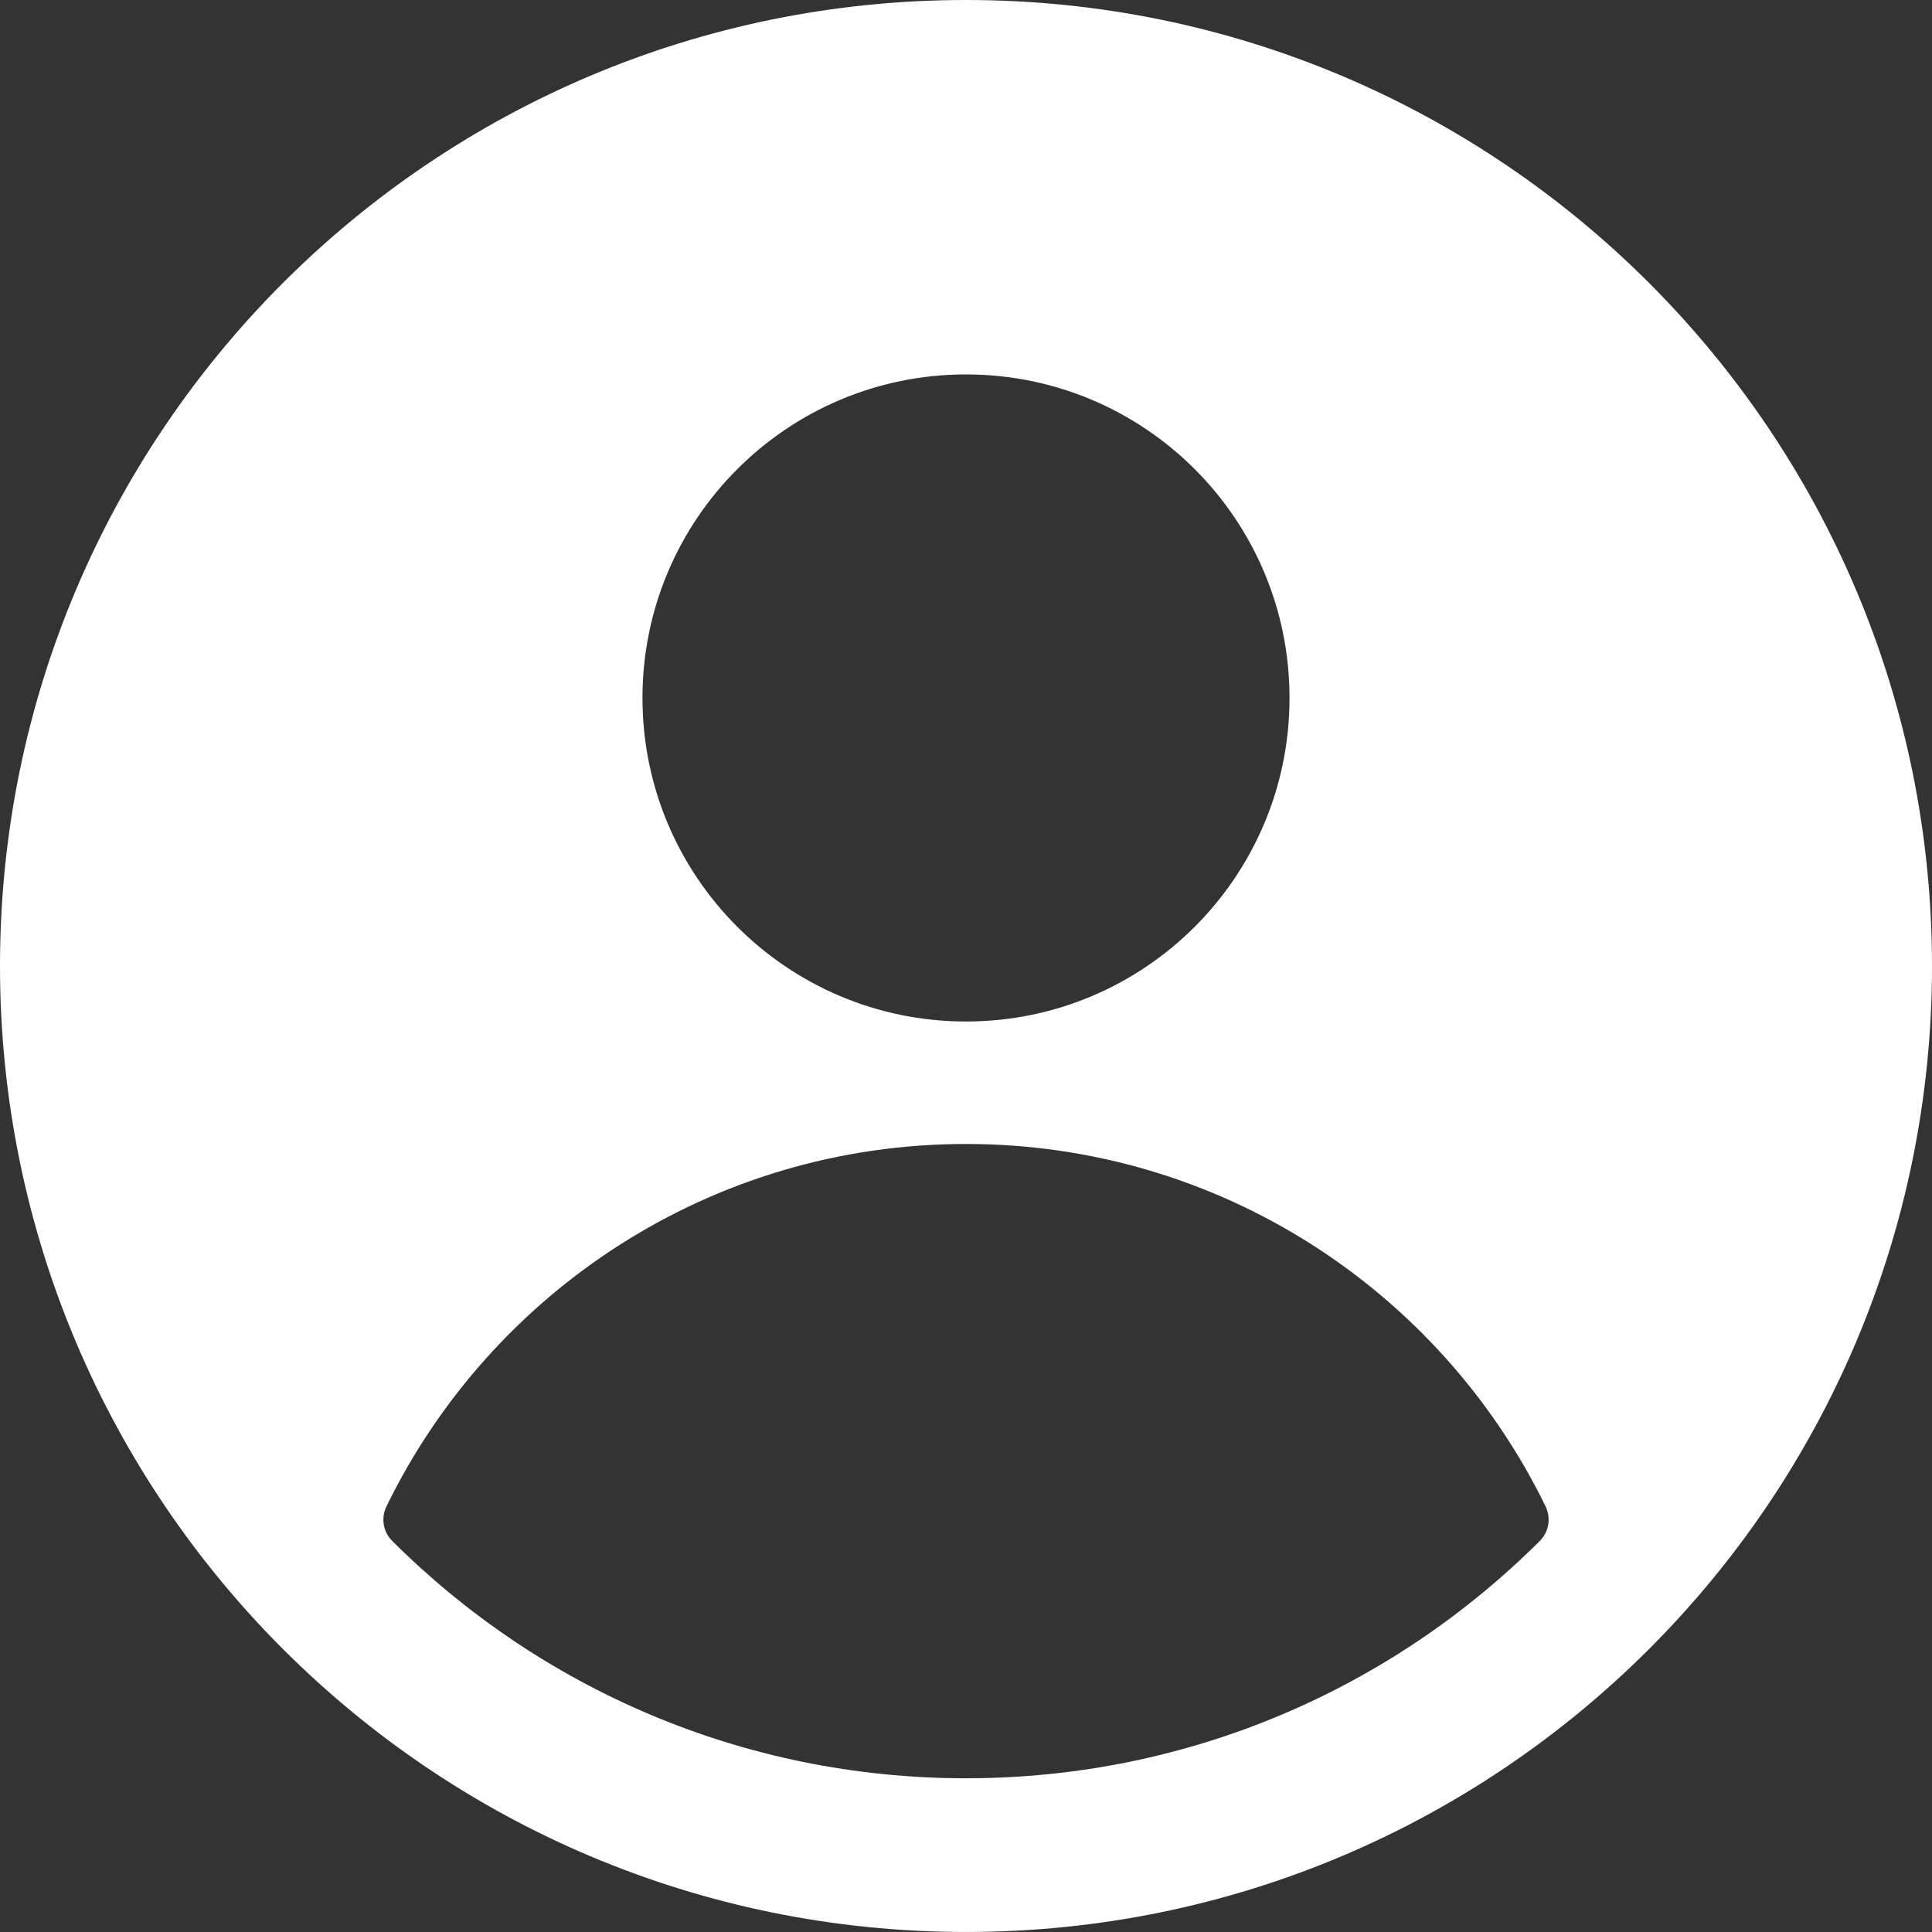
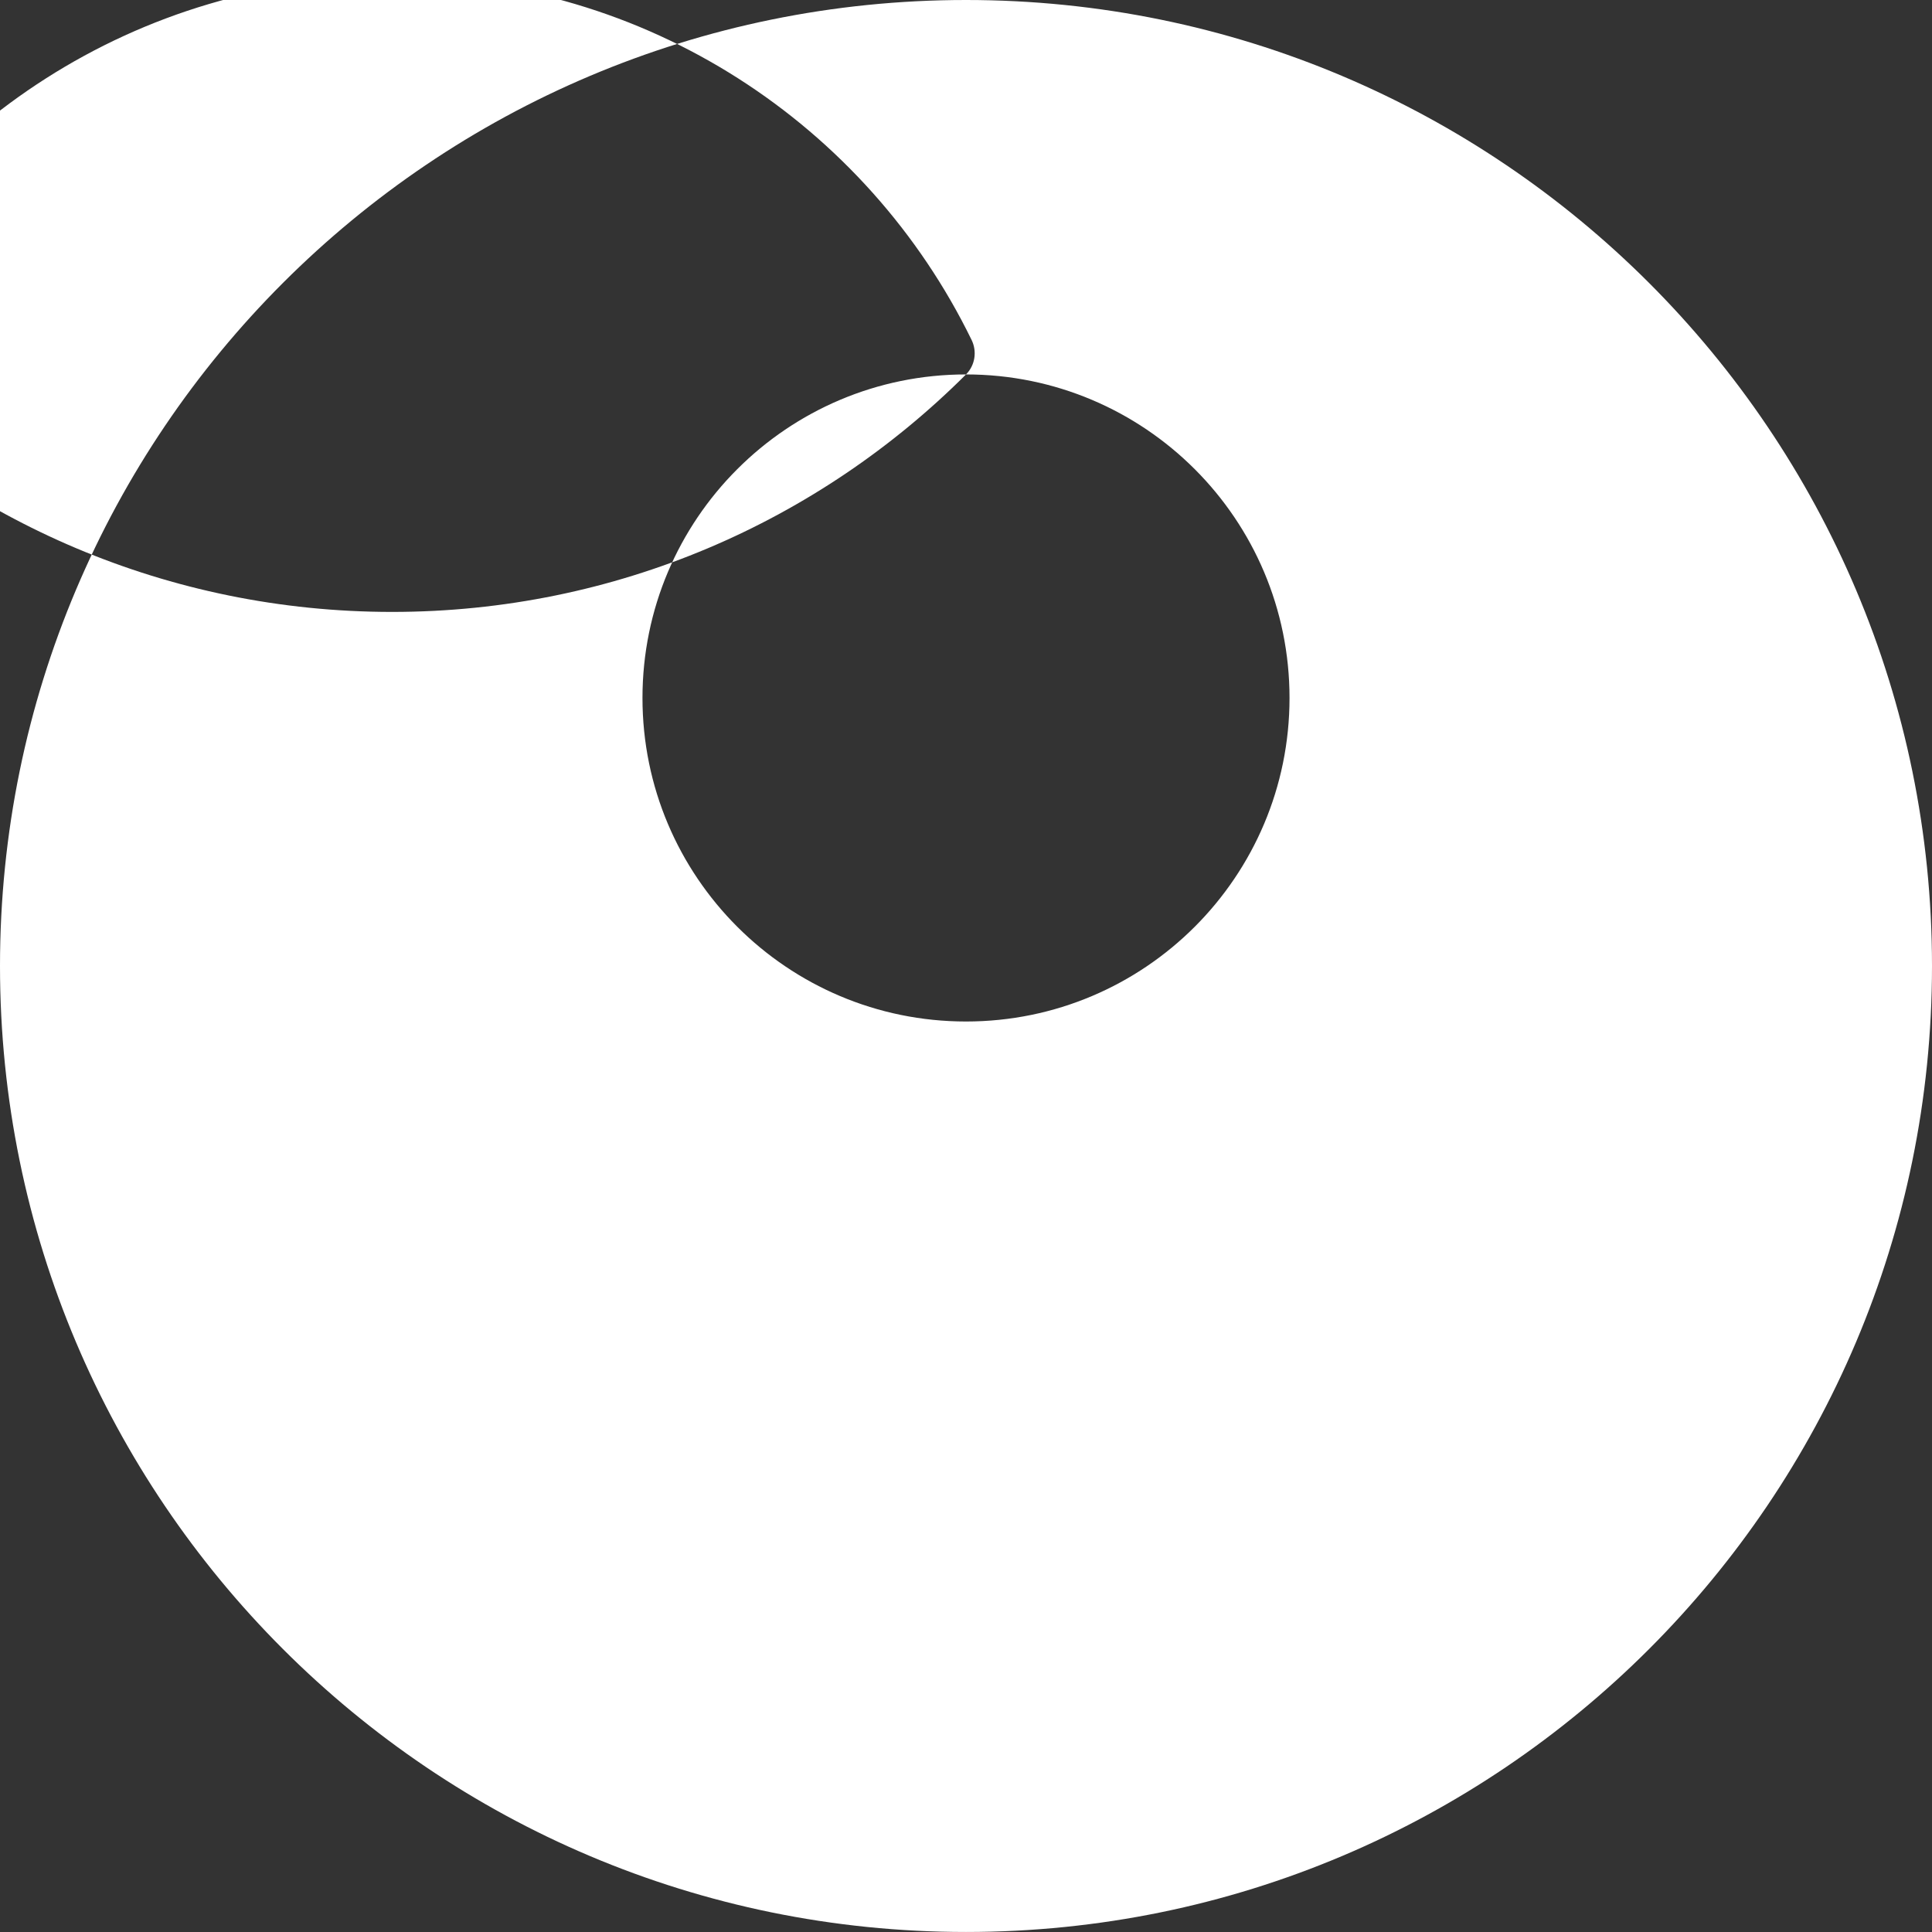
<svg xmlns="http://www.w3.org/2000/svg" id="Layer_2" data-name="Layer 2" viewBox="0 0 803.59 803.58">
  <rect x="0" y="0" width="803.59" height="803.58" fill="#333333" stroke="none" />
  <defs>
    <style>
      .cls-1 {
        fill: #fff;
      }
    </style>
  </defs>
  <g id="Layer_1-2" data-name="Layer 1">
-     <path class="cls-1" d="M401.8,0C179.89,0,0,179.89,0,401.79s179.89,401.79,401.8,401.79,401.79-179.88,401.79-401.79S623.7,0,401.8,0ZM401.8,155.74c74.32,0,134.56,60.25,134.56,134.57s-60.24,134.57-134.56,134.57-134.57-60.25-134.57-134.57,60.25-134.57,134.57-134.57ZM640.52,640.87c-61.12,61.04-145.51,98.78-238.72,98.78s-177.6-37.74-238.72-98.78c-3.78-3.78-4.67-9.55-2.32-14.35,43.52-89.23,135.1-150.7,241.02-150.7s197.54,61.47,241.06,150.7c2.34,4.8,1.46,10.57-2.32,14.35Z" />
+     <path class="cls-1" d="M401.8,0C179.89,0,0,179.89,0,401.79s179.89,401.79,401.8,401.79,401.79-179.88,401.79-401.79S623.7,0,401.8,0ZM401.8,155.74c74.32,0,134.56,60.25,134.56,134.57s-60.24,134.57-134.56,134.57-134.57-60.25-134.57-134.57,60.25-134.57,134.57-134.57Zc-61.12,61.04-145.51,98.78-238.72,98.78s-177.6-37.74-238.72-98.78c-3.78-3.78-4.67-9.55-2.32-14.35,43.52-89.23,135.1-150.7,241.02-150.7s197.54,61.47,241.06,150.7c2.34,4.8,1.46,10.57-2.32,14.35Z" />
  </g>
</svg>